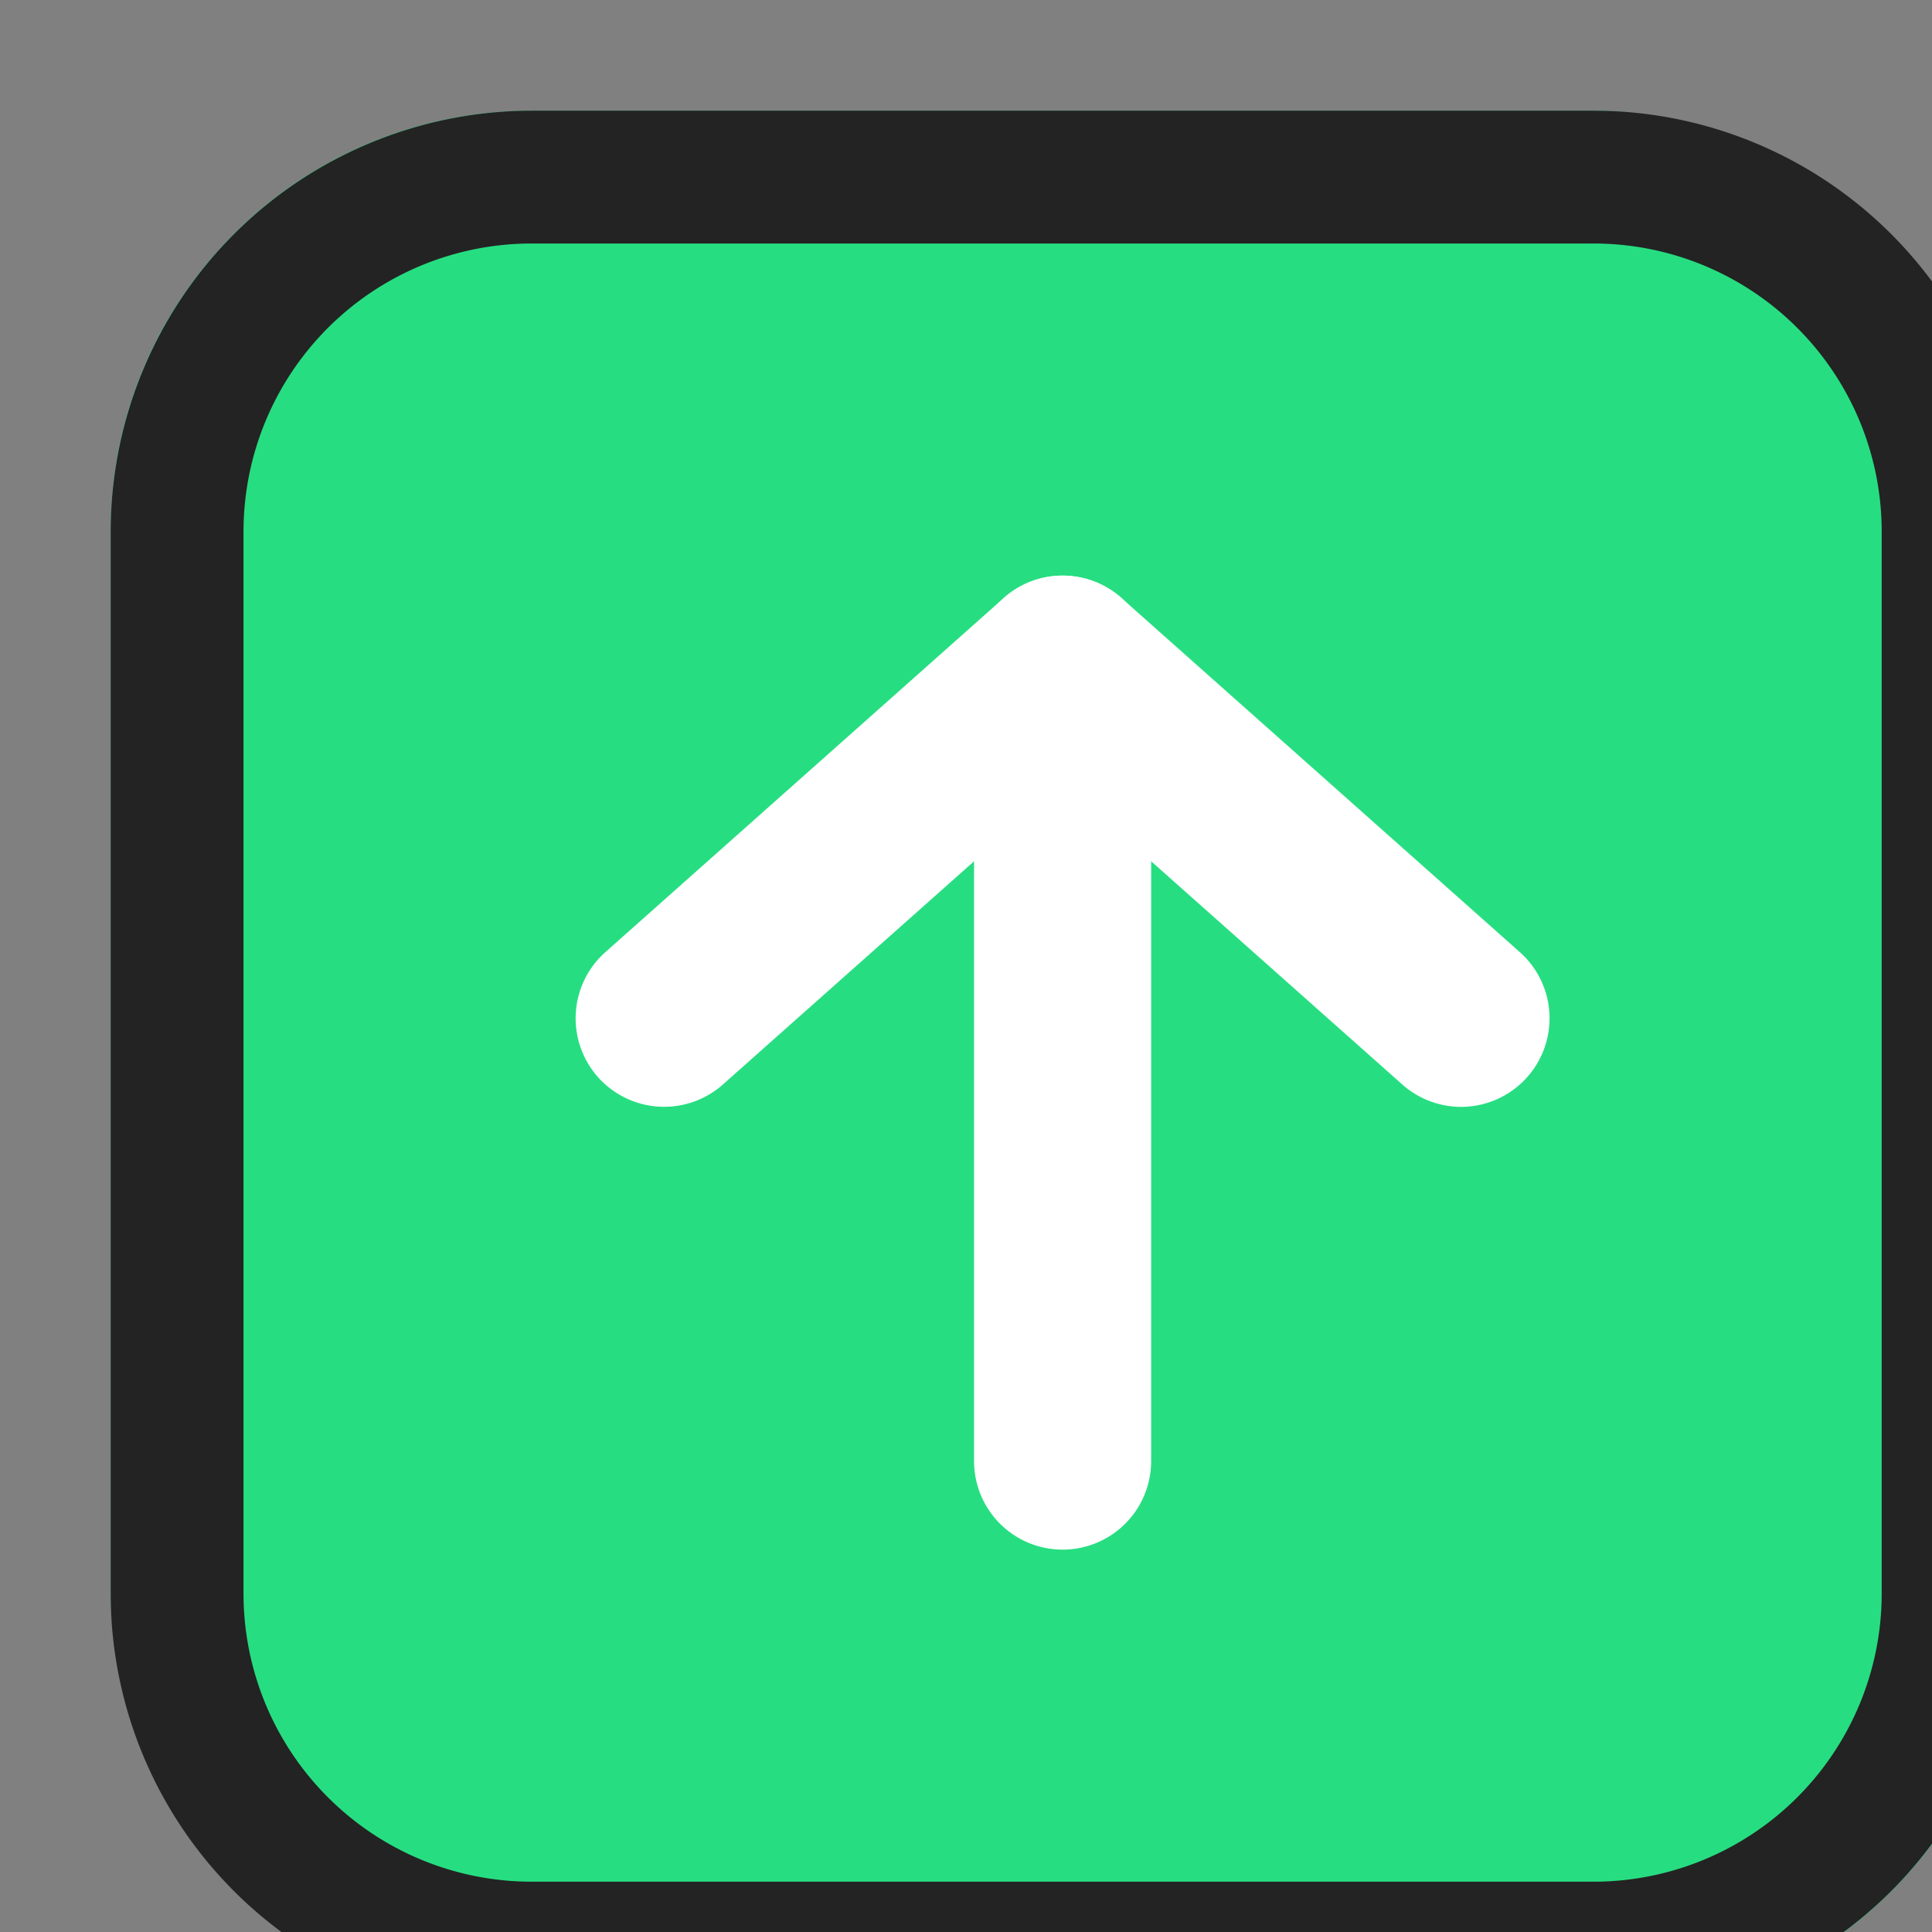
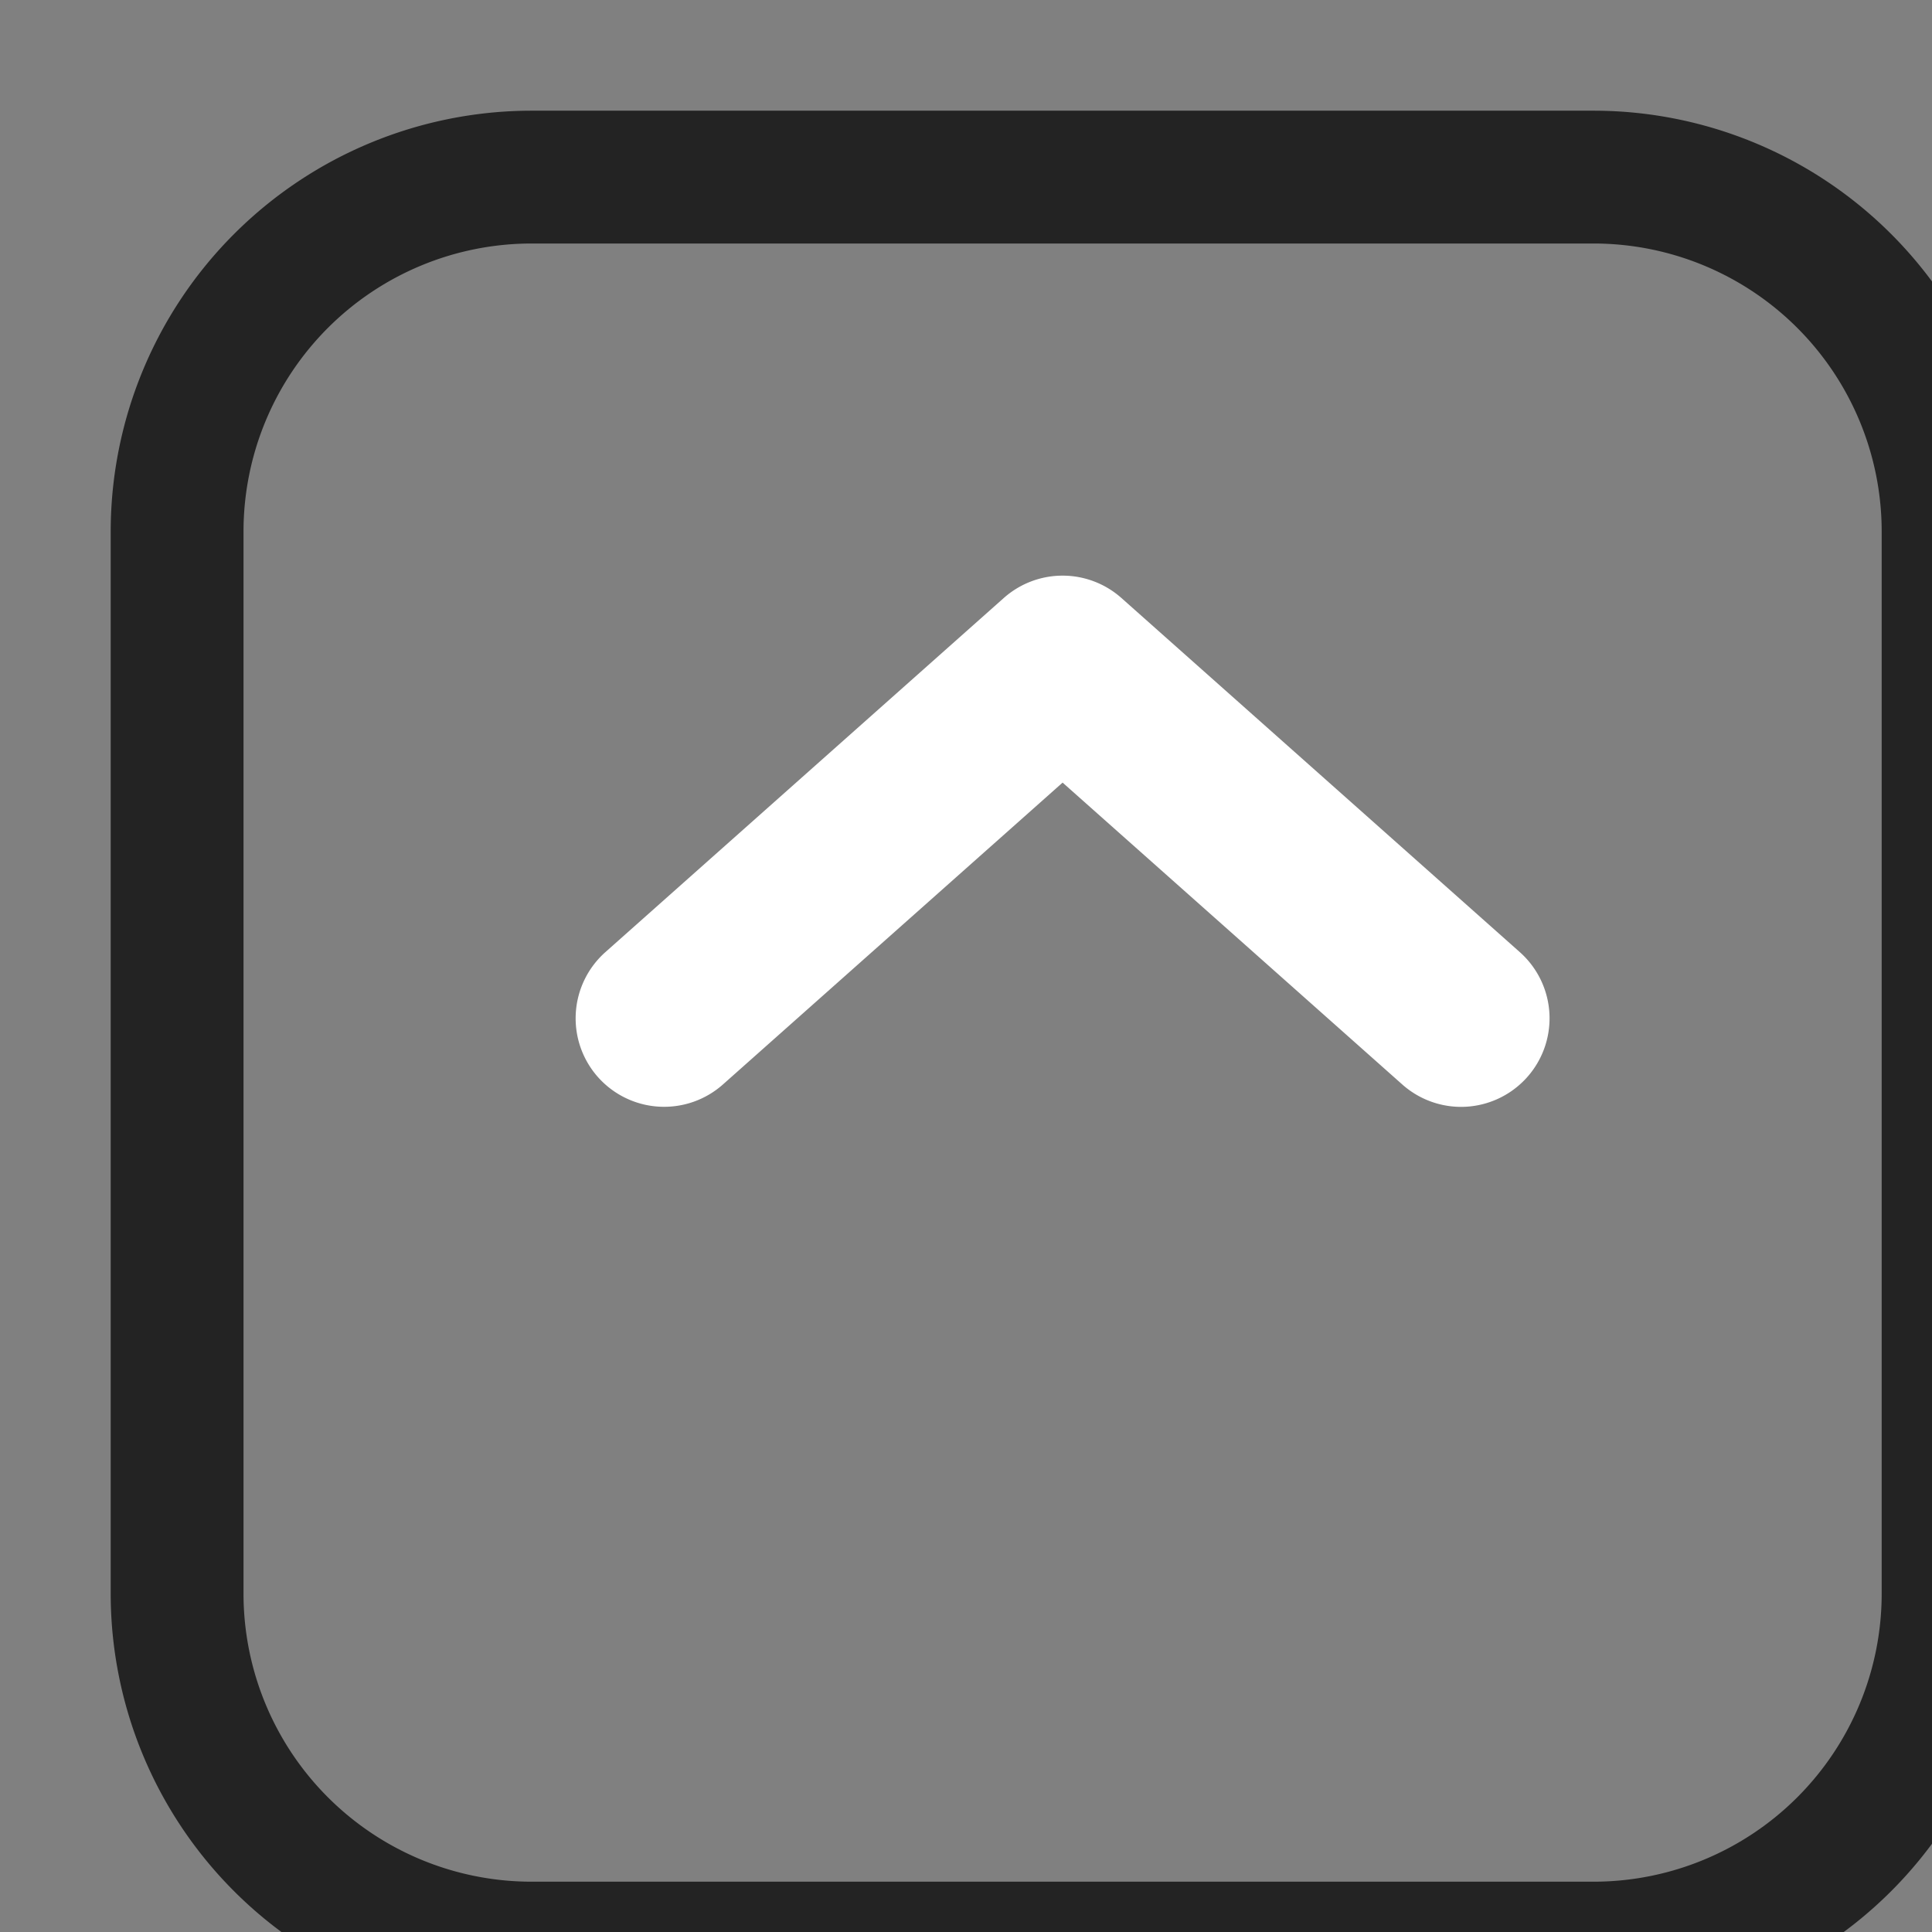
<svg xmlns="http://www.w3.org/2000/svg" transform="scale(1.1)" viewBox="0 0 24 24">
  <rect x="0" y="0" width="24" height="24" fill="#808080" stroke="none" />
  <g>
    <g data-name="Layer 2">
-       <rect width="21.5" height="21.5" x="1.25" y="1.25" fill="#26DE81" rx="4.75" opacity="1" data-original="#26de81" />
-       <path fill="#FFFFFF" d="M12 17.5a1 1 0 0 1-1-1v-9a1 1 0 0 1 2 0v9a1 1 0 0 1-1 1z" opacity="1" data-original="#ffffff" />
      <path fill="#FFFFFF" d="M16.5 12.5a1 1 0 0 1-.664-.253L12 8.838l-3.836 3.409a1 1 0 0 1-1.411-.083 1 1 0 0 1 .083-1.411l4.5-4a1 1 0 0 1 1.328 0l4.5 4A1 1 0 0 1 16.5 12.5z" opacity="1" data-original="#ffffff" />
      <path fill="#232323" d="M18 22.75H6A4.756 4.756 0 0 1 1.25 18V6A4.756 4.756 0 0 1 6 1.25h12A4.756 4.756 0 0 1 22.75 6v12A4.756 4.756 0 0 1 18 22.75zm-12-20A3.254 3.254 0 0 0 2.75 6v12A3.254 3.254 0 0 0 6 21.25h12A3.254 3.254 0 0 0 21.25 18V6A3.254 3.254 0 0 0 18 2.75z" opacity="1" data-original="#232323" />
    </g>
  </g>
</svg>